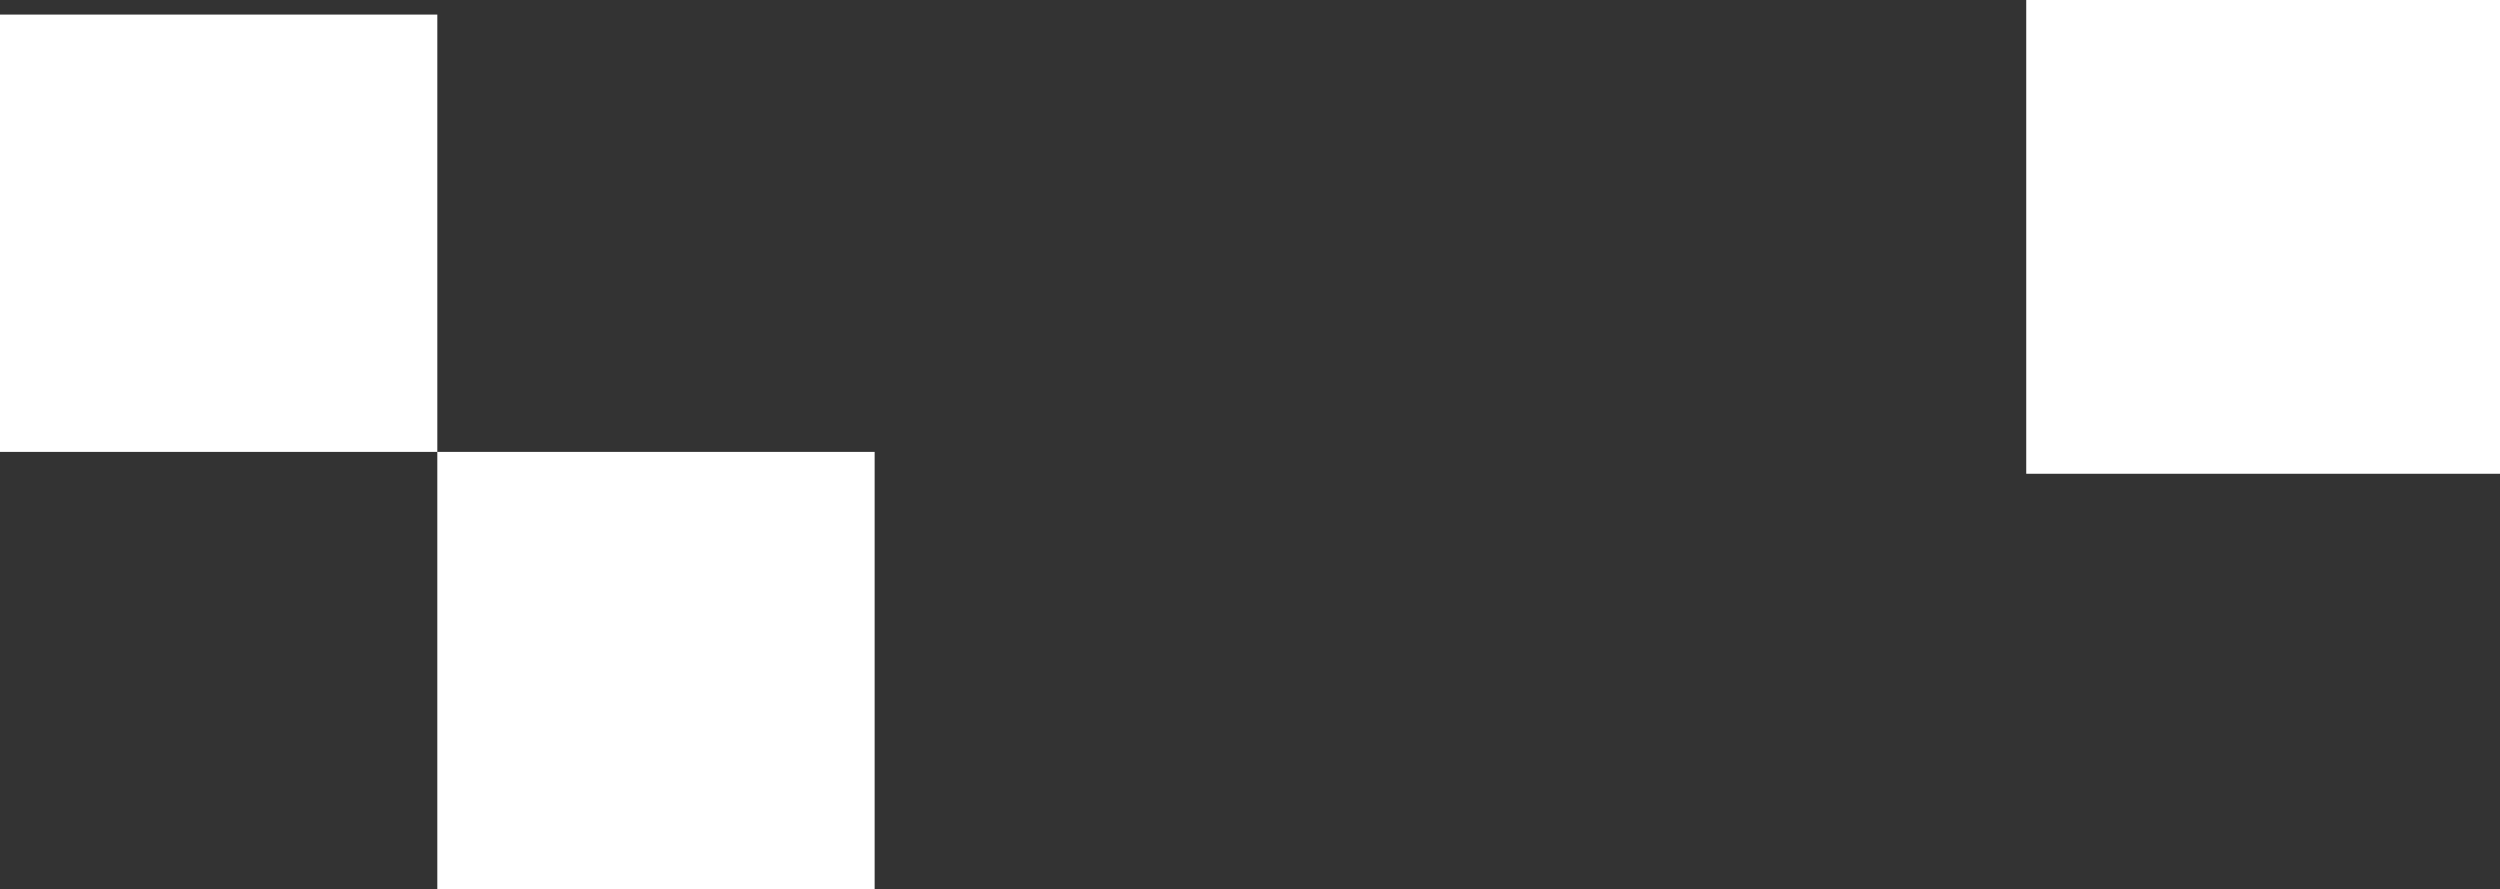
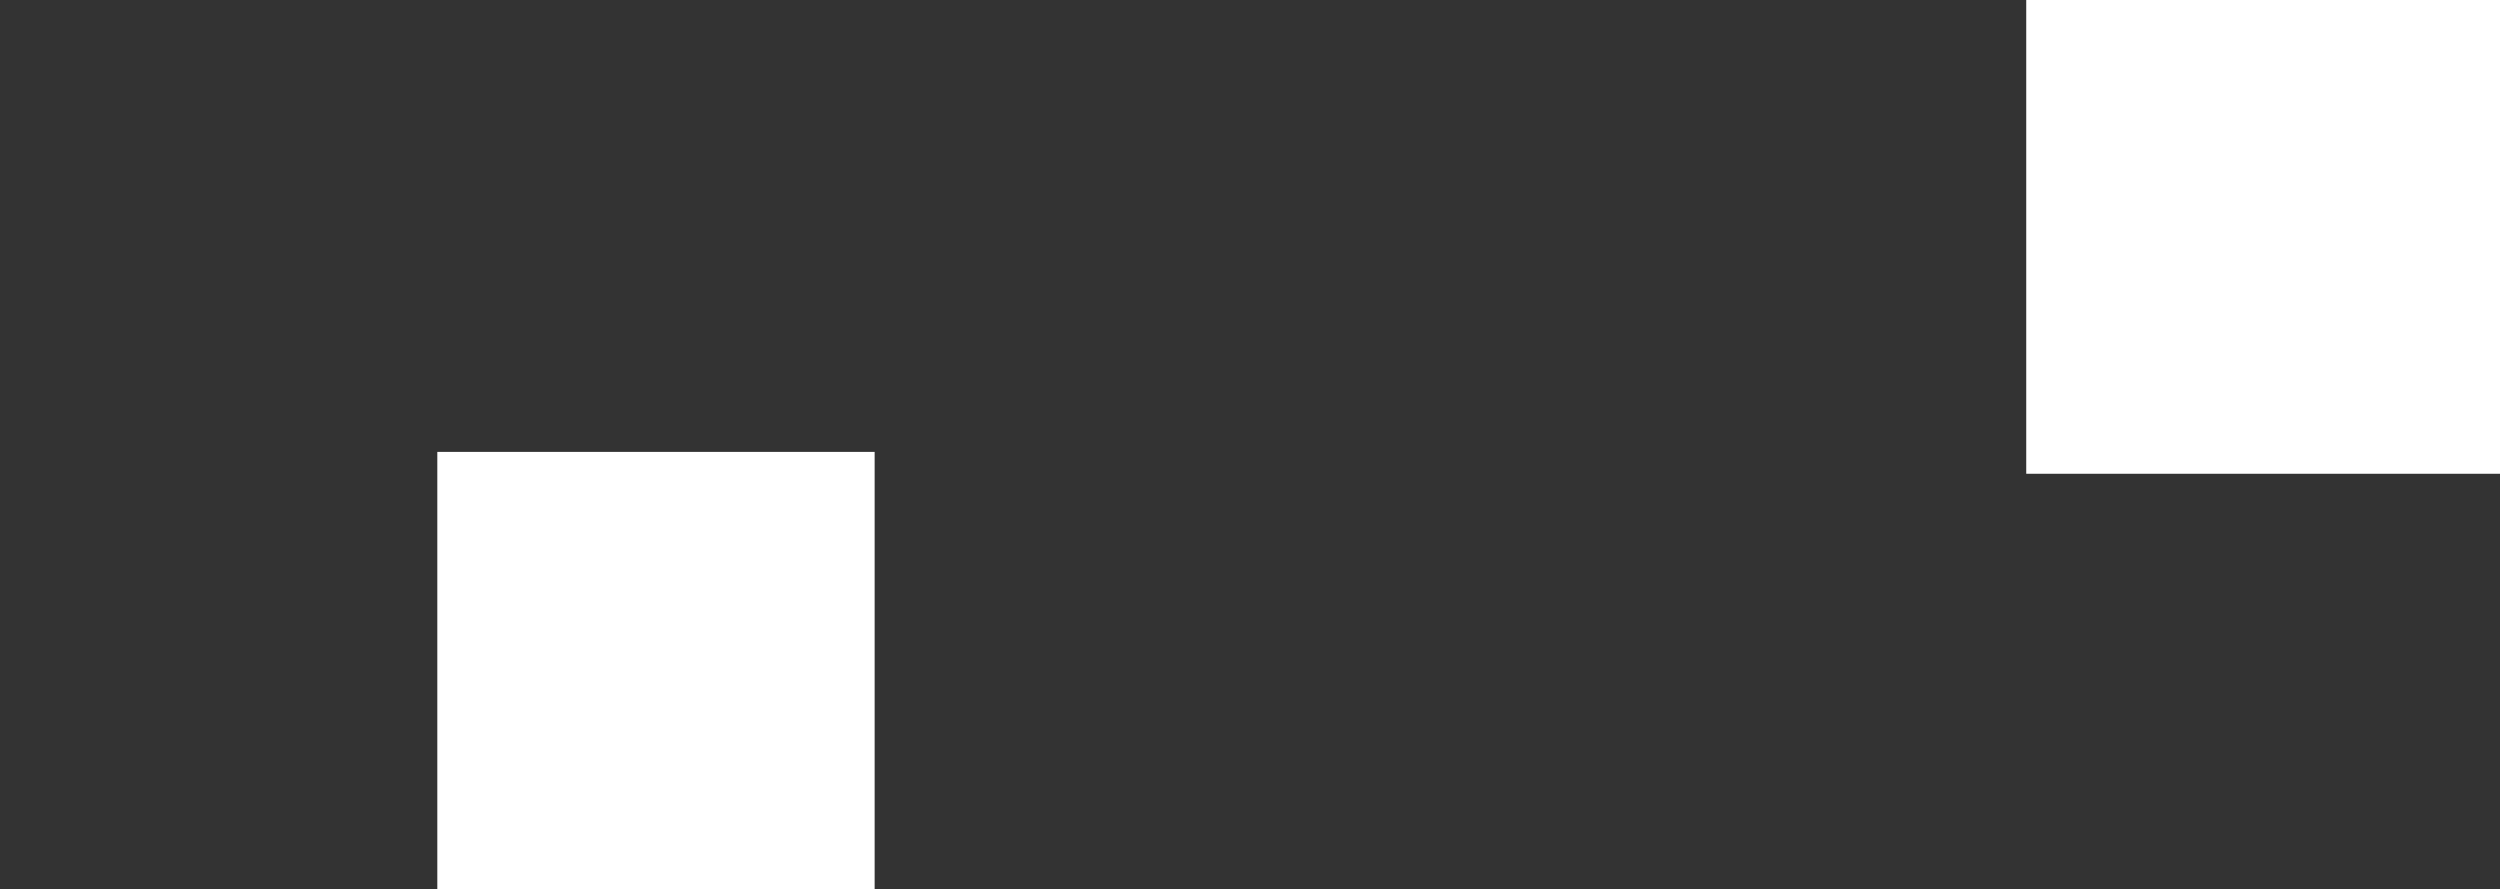
<svg xmlns="http://www.w3.org/2000/svg" width="343px" height="122px" viewBox="0 0 343 122" version="1.1">
  <rect x="0" y="0" width="343" height="122" fill="#333333" stroke="none" />
  <title>pattern-footer-desktop</title>
  <desc>Created with Sketch.</desc>
  <g id="Page-1" stroke="none" stroke-width="1" fill="none" fill-rule="evenodd">
    <g id="Desktop" transform="translate(-1256, -663)" fill="#FFFFFF">
      <g id="pattern-footer-desktop" transform="translate(1256, 663)">
        <rect id="Rectangle" x="278" y="0" width="65" height="65" />
        <rect id="Rectangle" x="60" y="62" width="60" height="60" />
-         <rect id="Rectangle" x="0" y="2" width="60" height="60" />
      </g>
    </g>
  </g>
</svg>